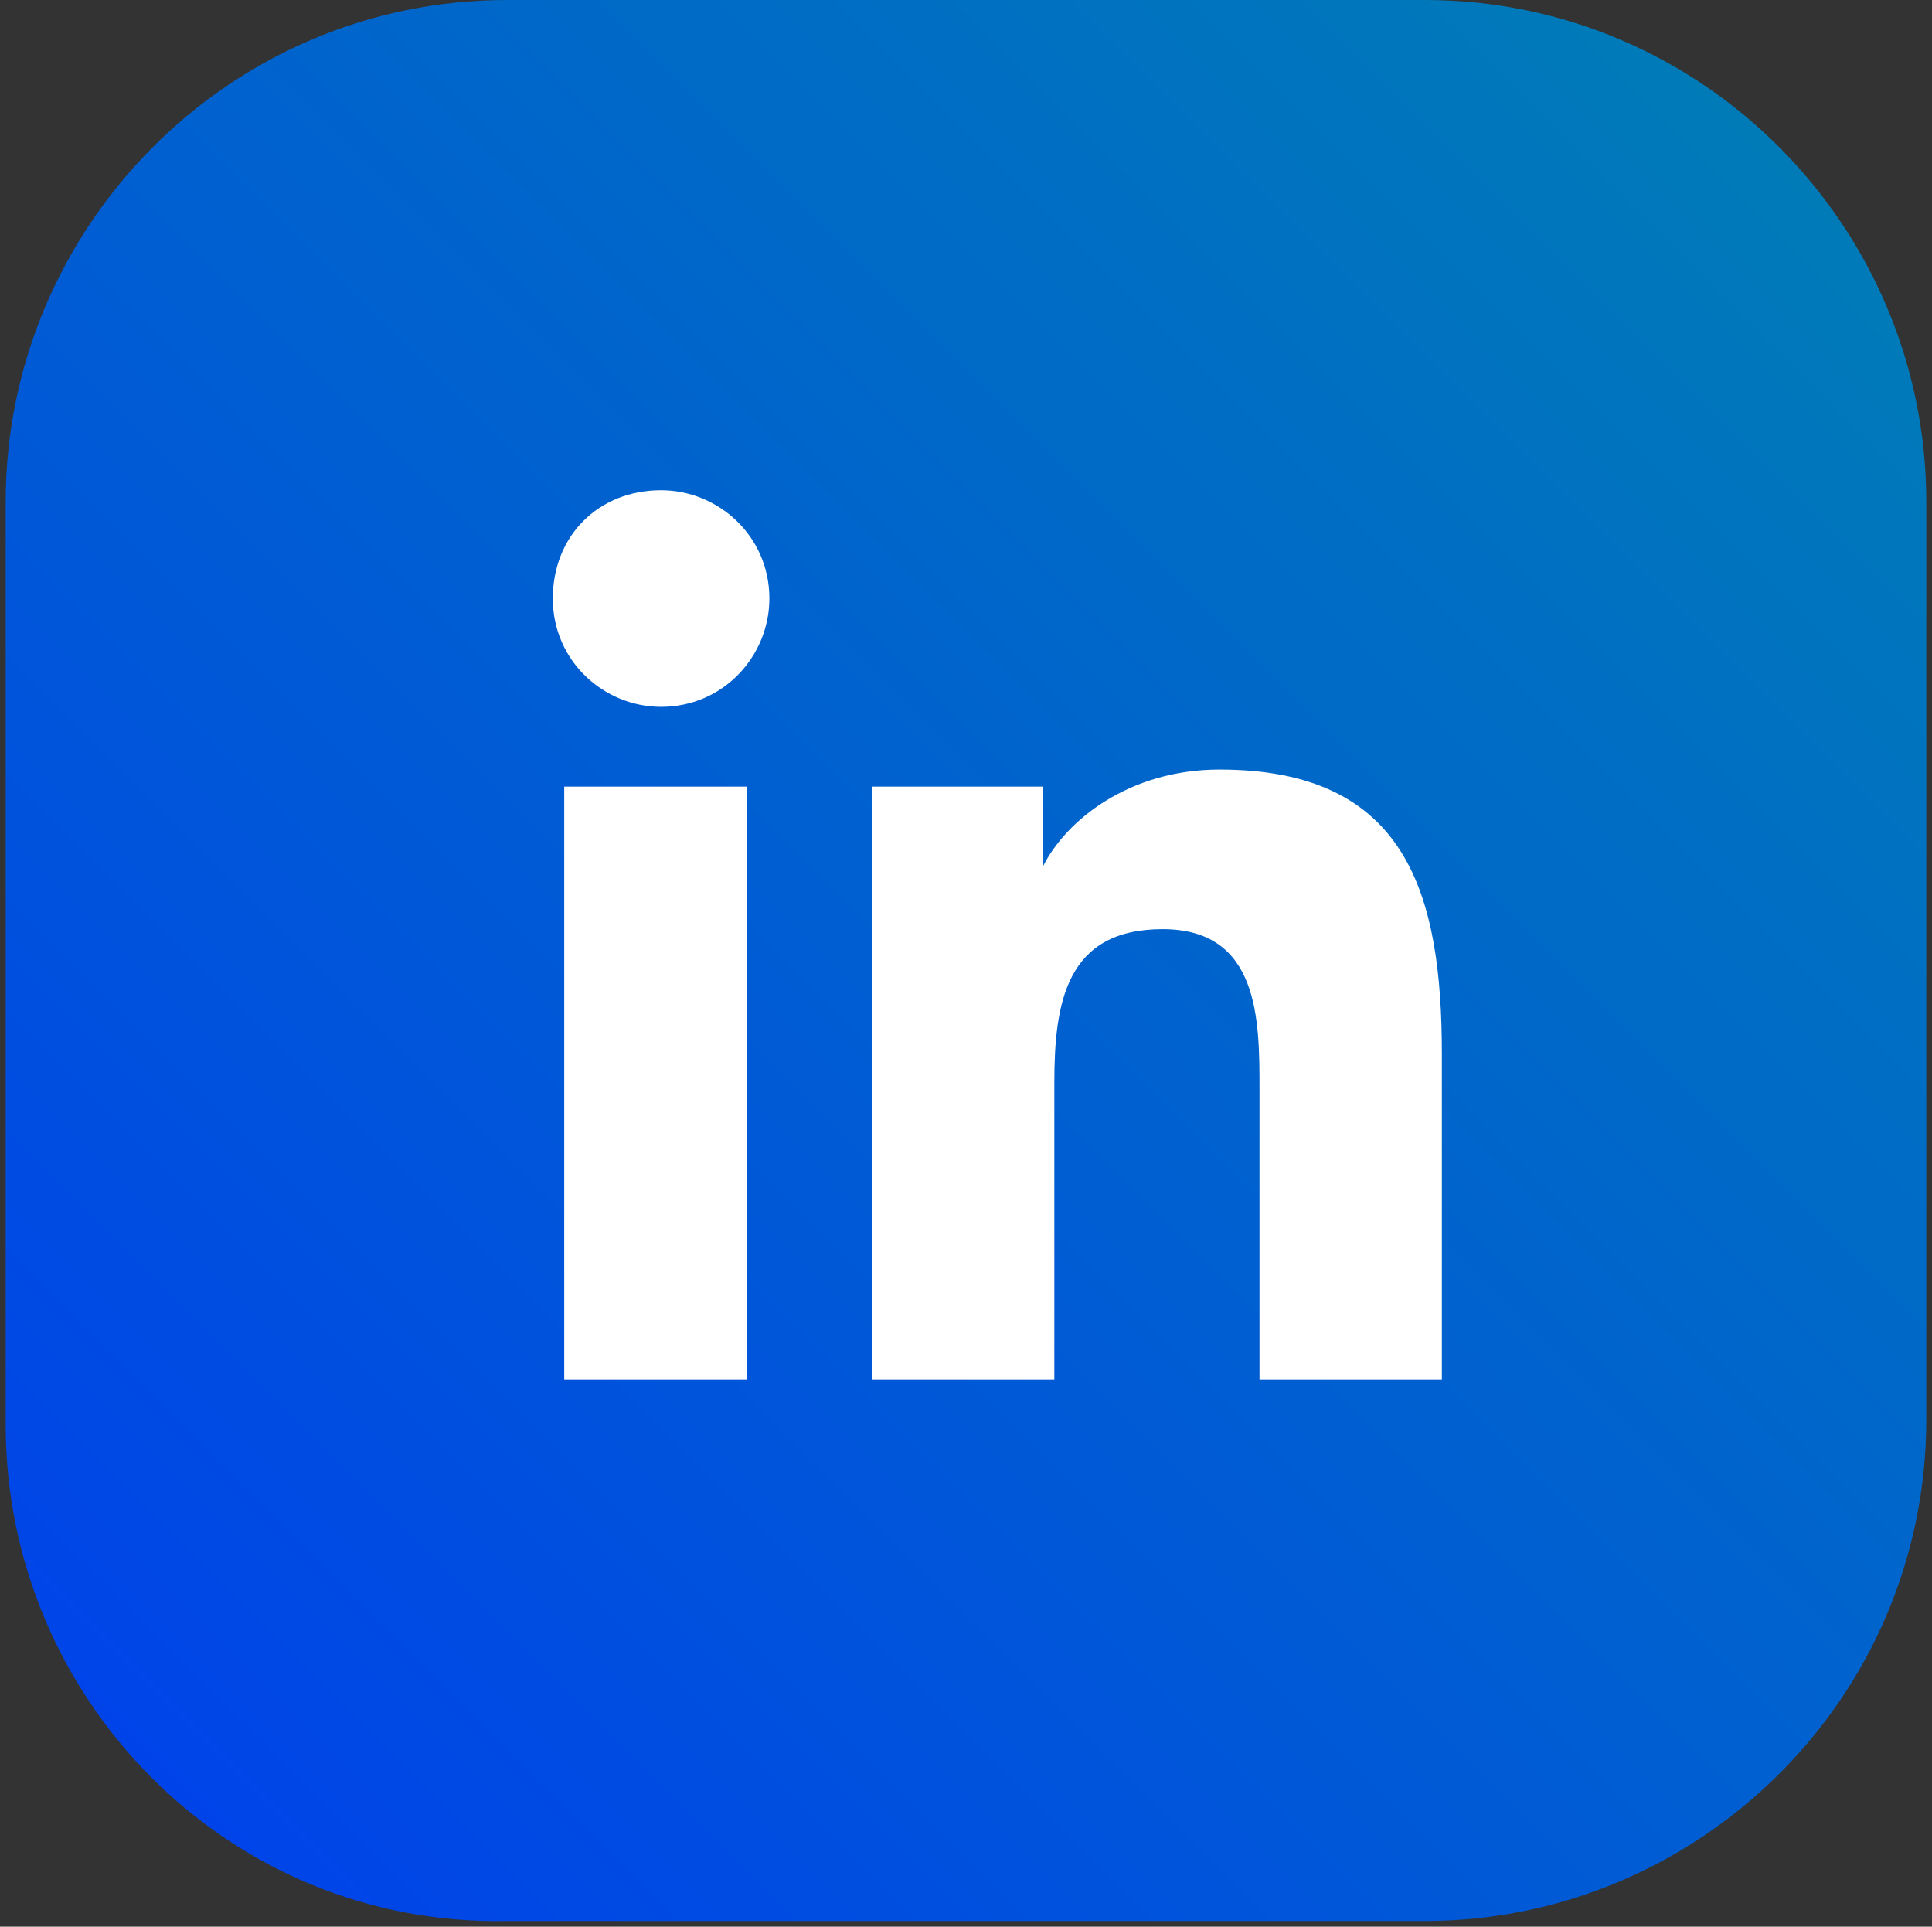
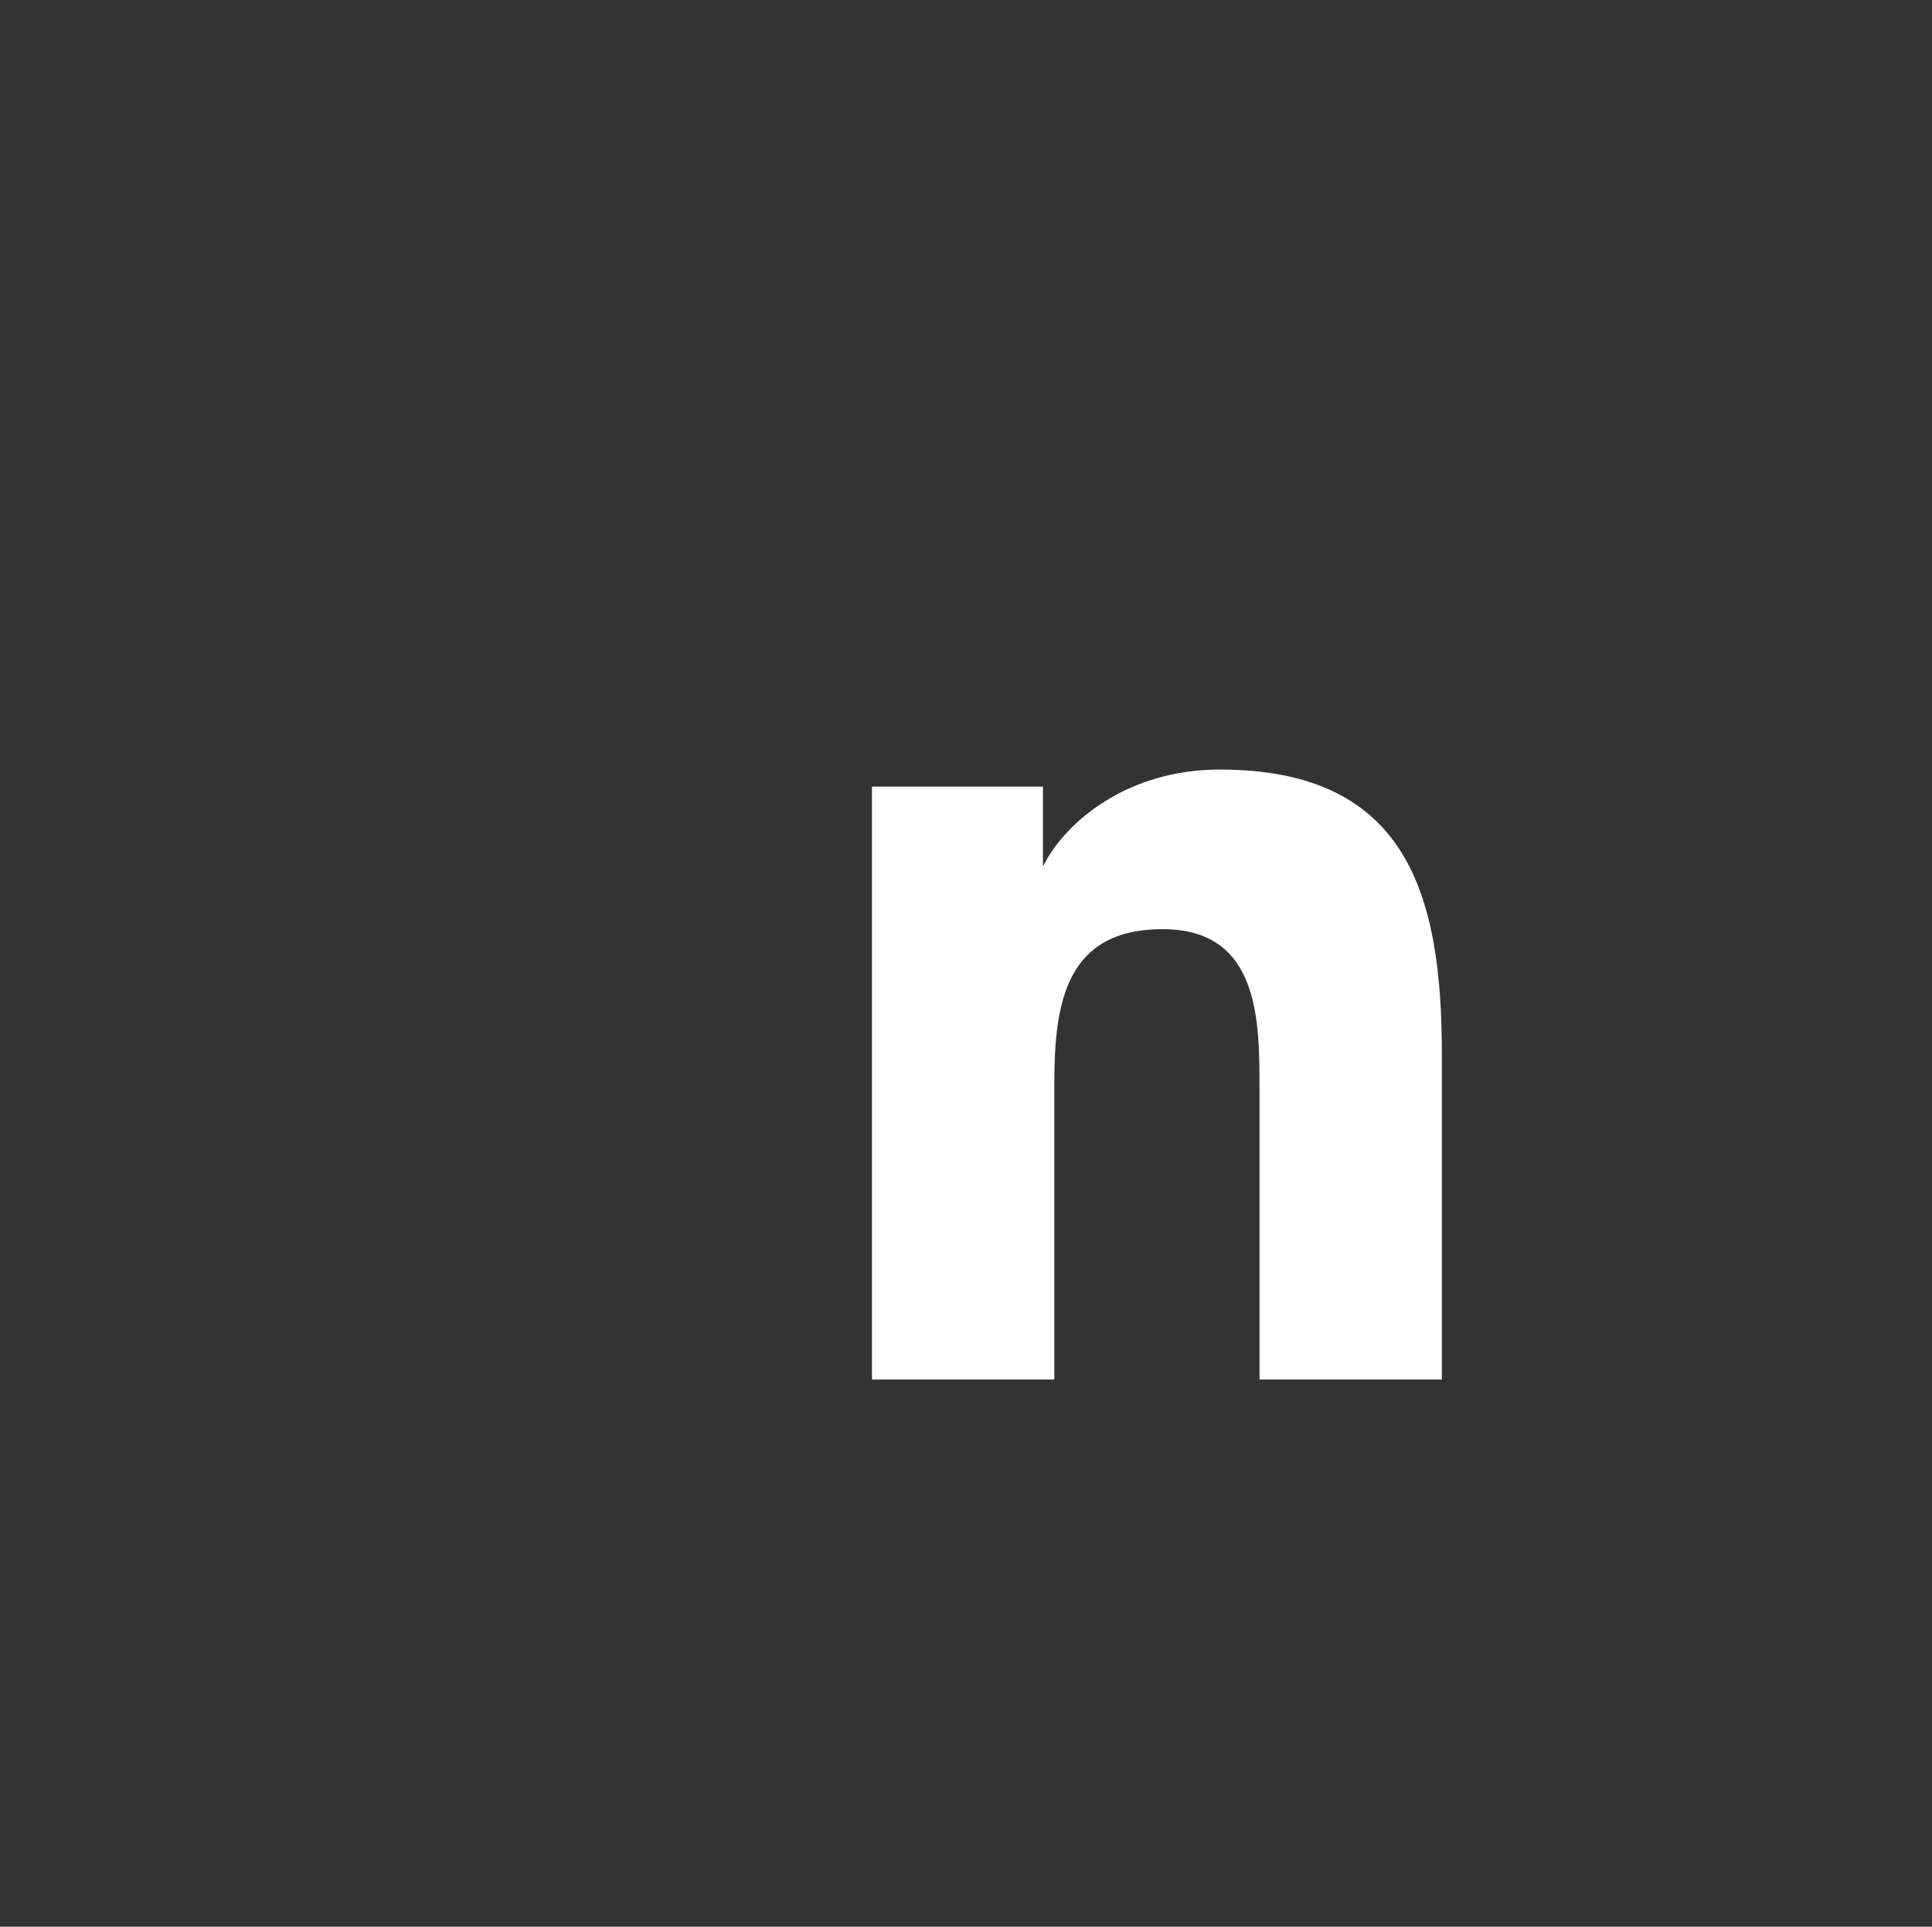
<svg xmlns="http://www.w3.org/2000/svg" version="1.1" id="Componente_88_1" x="0px" y="0px" viewBox="0 0 33.9 33.8" style="enable-background:new 0 0 33.9 33.8;" xml:space="preserve">
  <rect x="0" y="0" width="33.9" height="33.8" fill="#333333" stroke="none" />
  <style type="text/css">
	.st0{fill:url(#SVGID_1_);}
	.st1{fill:#FFFFFF;}
</style>
  <g>
    <linearGradient id="SVGID_1_" gradientUnits="userSpaceOnUse" x1="-5.274" y1="-244.586" x2="23.335" y2="-215.977" gradientTransform="matrix(0 1 -1 0 -213.319 7.871)">
      <stop offset="0" style="stop-color:#007BB8" />
      <stop offset="1" style="stop-color:#0044E9" />
    </linearGradient>
-     <path class="st0" d="M0.1,25V8.8C0.1,4,4,0,8.9,0H25c4.9,0,8.8,4,8.8,8.8l0,16.1c0,4.9-4,8.8-8.8,8.8l-16.1,0   C4,33.8,0.1,29.8,0.1,25z" />
-     <path class="st1" d="M9.9,13.8h3.2v10.4H9.9V13.8z M11.6,8.6c1,0,1.9,0.8,1.9,1.9c0,1-0.8,1.9-1.9,1.9c-1,0-1.9-0.8-1.9-1.9   C9.7,9.4,10.5,8.6,11.6,8.6" />
    <path class="st1" d="M15.2,13.8h3.1v1.4h0c0.4-0.8,1.5-1.7,3.1-1.7c3.3,0,3.9,2.2,3.9,5v5.7h-3.2v-5.1c0-1.2,0-2.8-1.7-2.8   c-1.7,0-1.9,1.3-1.9,2.7v5.2h-3.2V13.8z" />
  </g>
</svg>